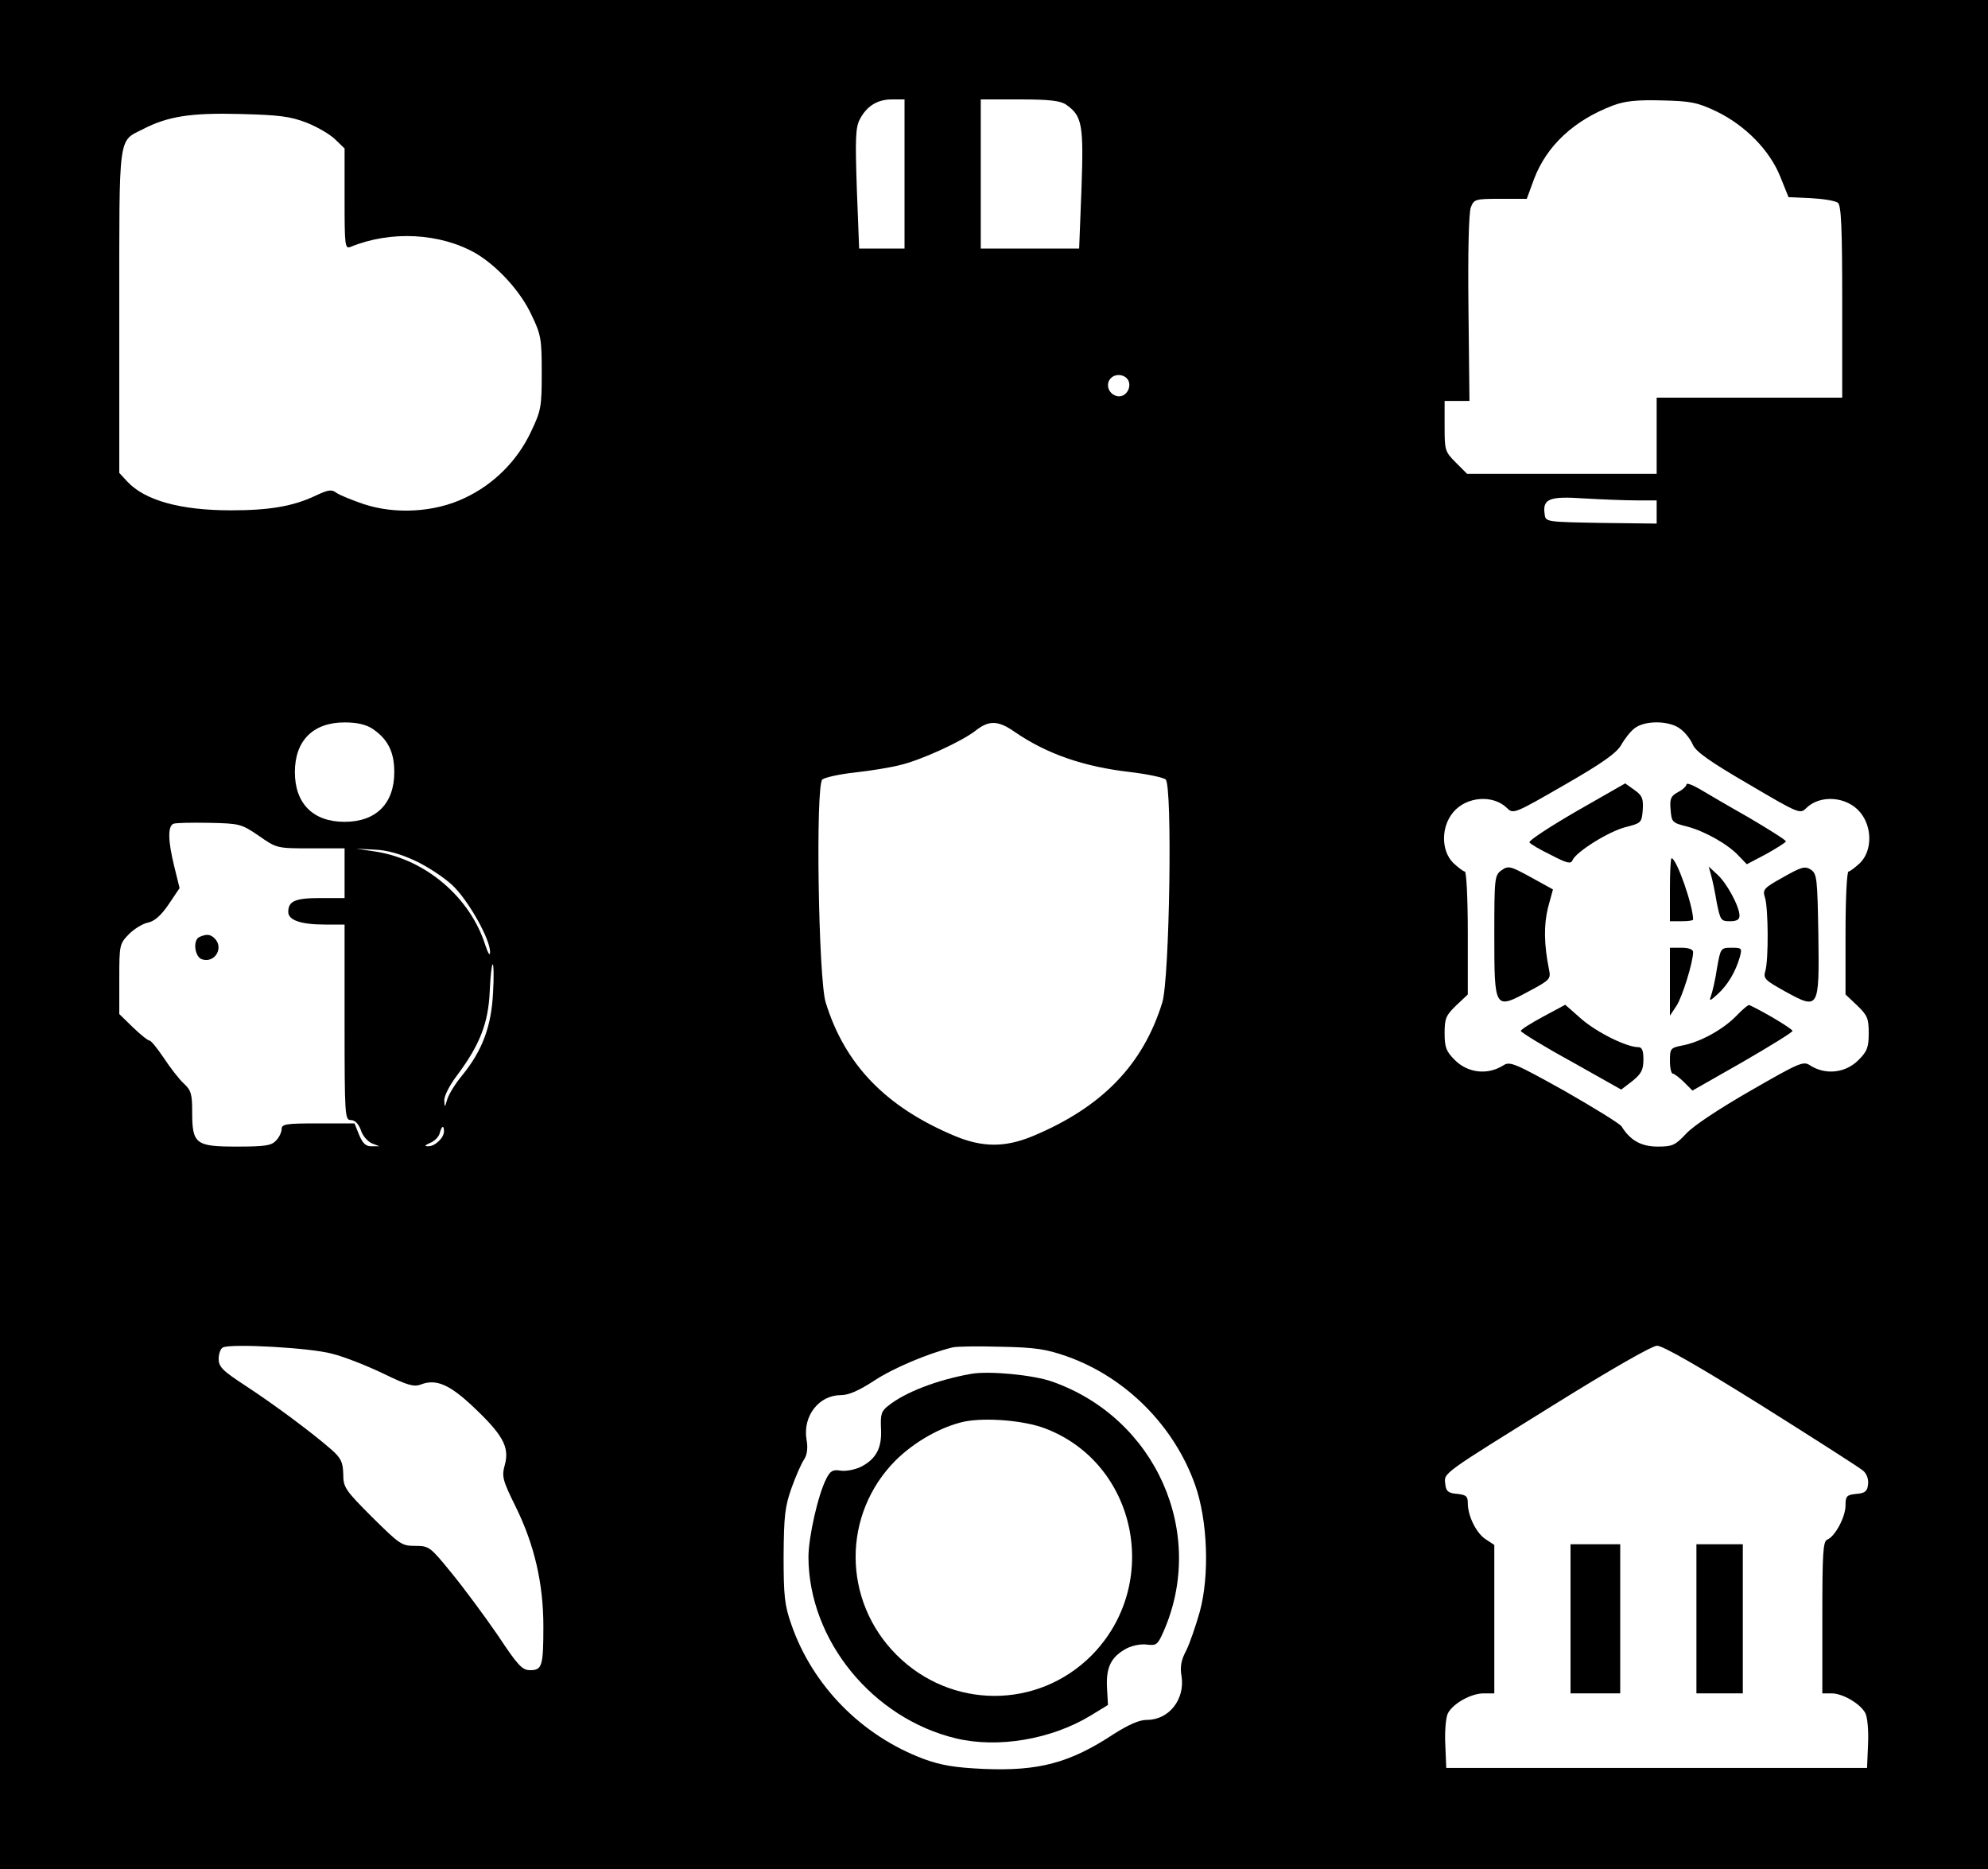
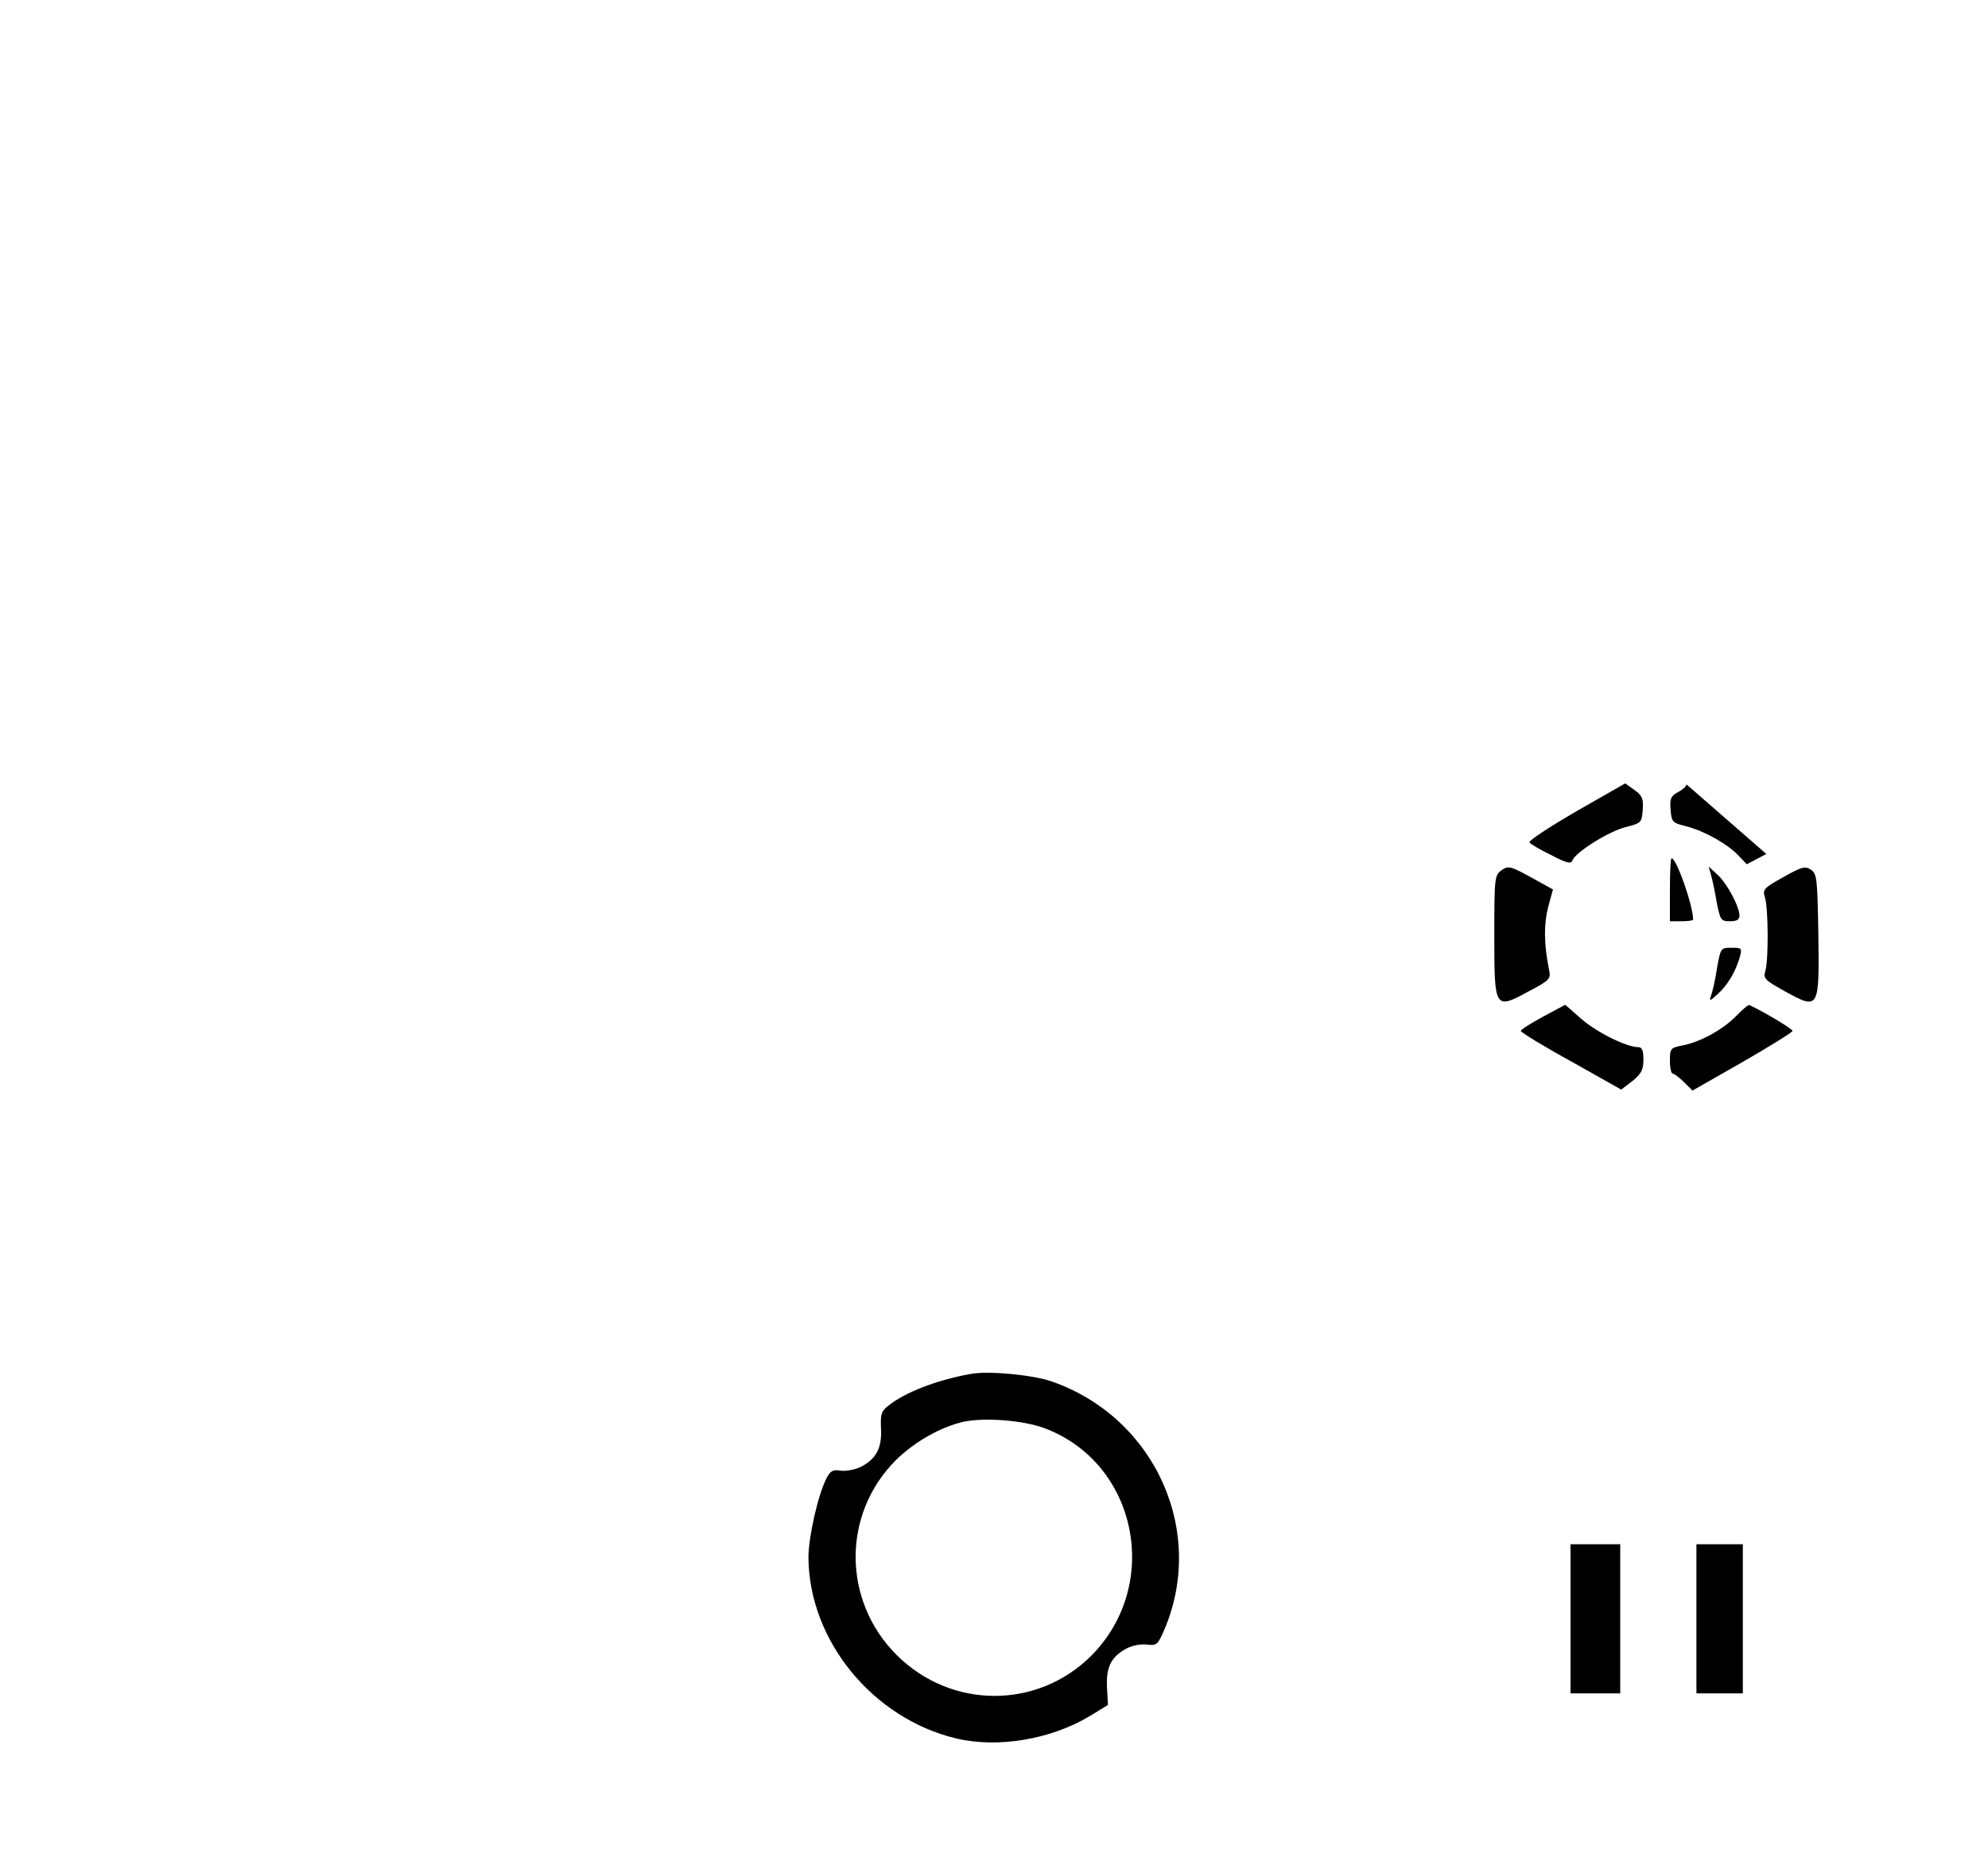
<svg xmlns="http://www.w3.org/2000/svg" version="1.0" width="600pt" height="564pt" viewBox="0 0 600 564" preserveAspectRatio="xMidYMid meet">
  <g transform="translate(0,564) scale(0.1,-0.1)" fill="#000000" stroke="none">
-     <path d="M0 2820 l0 -2820 3000 0 3000 0 0 2820 0 2820 -3000 0 -3000 0 0 -2820z m2730 2295 l0 -225 -68 0 -69 0 -7 180 c-5 151 -4 185 9 210 21 40 53 60 97 60 l38 0 0 -225z m488 209 c48 -34 53 -59 46 -254 l-7 -180 -149 0 -148 0 0 225 0 225 118 0 c90 0 123 -4 140 -16z m1962 -20 c87 -42 161 -117 193 -197 l25 -62 68 -3 c37 -2 74 -8 81 -14 10 -8 13 -75 13 -299 l0 -289 -280 0 -280 0 0 -115 0 -115 -286 0 -286 0 -34 34 c-33 33 -34 37 -34 110 l0 76 38 0 37 0 -3 279 c-2 169 1 288 7 305 10 25 13 26 90 26 l79 0 22 60 c38 100 120 177 239 222 35 13 71 17 146 15 88 -2 108 -6 165 -33z m-4255 -34 c33 -13 72 -36 87 -51 l28 -27 0 -152 c0 -141 1 -152 18 -145 122 50 271 42 379 -20 65 -39 134 -114 167 -185 29 -60 31 -73 31 -175 0 -103 -2 -114 -32 -177 -41 -88 -113 -160 -201 -201 -90 -43 -209 -50 -305 -18 -35 12 -72 27 -82 34 -14 11 -25 9 -63 -9 -68 -32 -139 -44 -255 -44 -153 0 -260 30 -313 87 l-24 26 0 486 c0 543 -4 513 71 551 75 39 145 50 294 46 117 -3 150 -7 200 -26z m2483 -786 c4 -25 -19 -47 -41 -38 -22 8 -30 34 -16 51 17 20 53 12 57 -13z m1530 -354 l62 0 0 -35 0 -35 -167 2 c-167 3 -168 3 -171 26 -7 47 14 55 118 48 52 -3 123 -6 158 -6z m-3814 -689 c46 -31 66 -69 66 -131 0 -95 -55 -150 -150 -150 -95 0 -150 55 -150 150 0 95 55 150 150 150 37 0 64 -6 84 -19z m1939 -10 c98 -67 209 -105 350 -121 50 -6 97 -16 105 -22 21 -18 12 -601 -10 -673 -58 -188 -182 -316 -390 -403 -84 -35 -152 -35 -236 0 -208 87 -332 215 -390 403 -22 72 -31 655 -10 673 8 6 52 16 99 21 46 5 107 15 134 22 65 15 186 71 228 103 41 33 69 33 120 -3z m2009 9 c14 -10 31 -32 37 -47 9 -21 51 -51 168 -119 151 -89 156 -91 174 -73 42 42 123 36 163 -12 37 -44 37 -116 0 -153 -15 -14 -31 -26 -35 -26 -5 0 -9 -84 -9 -186 l0 -185 35 -33 c31 -30 35 -39 35 -84 0 -43 -5 -55 -31 -81 -39 -39 -99 -46 -146 -16 -20 14 -33 8 -179 -76 -94 -54 -173 -106 -195 -130 -33 -35 -41 -39 -86 -39 -50 0 -83 19 -109 61 -5 8 -83 56 -172 107 -151 84 -165 90 -185 77 -47 -30 -107 -23 -146 16 -26 26 -31 38 -31 81 0 45 4 54 35 84 l35 33 0 185 c0 102 -4 186 -9 186 -4 0 -20 12 -35 26 -37 37 -37 109 0 153 40 48 121 54 163 12 18 -18 23 -16 172 70 117 67 158 97 172 121 10 18 28 41 40 50 31 25 107 24 139 -2z m-4291 -322 c54 -38 55 -38 157 -38 l102 0 0 -75 0 -75 -73 0 c-76 0 -97 -9 -97 -42 0 -25 39 -38 111 -38 l59 0 0 -295 c0 -283 1 -295 19 -295 12 0 23 -11 30 -30 5 -17 20 -34 33 -40 l23 -9 -23 0 c-17 -1 -27 8 -38 34 l-14 35 -110 0 c-96 0 -110 -2 -110 -17 0 -9 -7 -25 -17 -35 -14 -15 -32 -18 -119 -18 -124 0 -134 8 -134 105 0 53 -3 65 -26 86 -14 13 -41 48 -60 77 -19 28 -38 52 -43 52 -5 0 -27 18 -50 40 l-41 40 0 106 c0 103 1 106 29 135 16 16 42 32 58 35 19 4 39 21 62 55 l33 49 -16 65 c-19 77 -20 121 -3 129 6 3 55 4 108 3 92 -2 97 -3 150 -39z m471 -75 c37 -17 87 -50 112 -73 48 -44 117 -166 115 -204 0 -12 -6 -3 -14 21 -45 144 -179 259 -330 283 l-60 9 56 -3 c36 -1 78 -13 121 -33z m236 -400 c-5 -100 -32 -173 -93 -248 -20 -24 -40 -56 -45 -72 -8 -26 -8 -27 -9 -4 -1 14 17 48 40 78 67 90 93 156 97 251 2 45 6 82 9 82 3 0 4 -39 1 -87z m-148 -417 c0 -20 -28 -46 -48 -45 -12 0 -10 3 6 10 13 5 26 18 29 29 6 23 13 26 13 6z m-338 -671 c37 -9 107 -37 155 -60 72 -35 92 -41 113 -33 46 18 87 0 158 -67 89 -84 110 -121 96 -174 -10 -36 -8 -46 32 -127 57 -115 84 -233 84 -362 0 -120 -4 -132 -40 -132 -24 0 -37 14 -98 106 -40 58 -102 142 -139 187 -65 80 -68 82 -110 82 -41 0 -47 5 -130 87 -82 82 -87 90 -87 130 -1 36 -7 48 -35 73 -57 50 -171 135 -258 192 -72 47 -83 58 -83 83 0 15 6 31 13 34 26 12 263 -1 329 -19z m2218 -8 c178 -63 324 -210 387 -388 38 -107 44 -273 14 -383 -12 -42 -30 -95 -41 -117 -15 -28 -19 -49 -14 -77 11 -70 -38 -132 -104 -132 -24 0 -55 -14 -101 -43 -132 -87 -226 -112 -392 -105 -88 4 -129 11 -181 30 -187 70 -336 221 -400 407 -20 57 -23 85 -23 206 1 122 4 148 24 205 13 36 30 75 38 86 9 14 12 35 7 61 -11 71 38 133 104 133 24 0 55 14 101 44 56 37 162 82 236 100 11 3 76 4 145 2 105 -2 137 -7 200 -29z m2096 -148 c159 -100 297 -188 307 -197 11 -9 17 -26 15 -41 -2 -21 -9 -27 -35 -29 -30 -3 -33 -7 -33 -35 0 -35 -32 -94 -55 -103 -13 -5 -15 -41 -15 -235 l0 -229 28 0 c33 0 87 -31 102 -60 6 -11 10 -53 8 -93 l-3 -72 -635 0 -635 0 -3 72 c-2 40 2 82 8 93 16 30 70 60 108 60 l32 0 0 224 0 224 -26 17 c-28 18 -54 70 -54 109 0 21 -5 25 -32 28 -27 2 -34 8 -36 30 -4 34 -13 27 333 242 164 102 291 175 306 175 16 1 126 -62 315 -180z" />
    <path d="M4758 3192 c-81 -47 -145 -89 -142 -94 3 -5 32 -22 65 -38 48 -25 60 -28 65 -16 10 25 109 87 160 100 47 12 49 13 52 52 2 34 -1 43 -25 60 l-28 20 -147 -84z" />
-     <path d="M5090 3273 c0 -5 -11 -16 -25 -23 -22 -12 -26 -20 -23 -53 3 -38 5 -40 49 -51 54 -14 125 -54 157 -89 l24 -25 59 31 c32 18 59 35 59 38 0 4 -51 36 -112 72 -62 35 -130 75 -150 87 -21 12 -38 18 -38 13z" />
+     <path d="M5090 3273 c0 -5 -11 -16 -25 -23 -22 -12 -26 -20 -23 -53 3 -38 5 -40 49 -51 54 -14 125 -54 157 -89 l24 -25 59 31 z" />
    <path d="M5040 2955 l0 -95 35 0 c19 0 35 2 35 5 0 42 -50 185 -65 185 -3 0 -5 -43 -5 -95z" />
    <path d="M4532 3014 c-21 -15 -22 -22 -22 -196 0 -224 1 -225 103 -170 66 35 68 38 62 67 -15 74 -16 133 -3 186 l15 55 -67 37 c-62 34 -68 35 -88 21z" />
    <path d="M5382 2993 c-59 -33 -63 -37 -55 -62 10 -32 11 -187 1 -221 -7 -23 -1 -28 60 -62 102 -56 103 -54 100 172 -3 170 -4 183 -23 196 -18 11 -28 8 -83 -23z" />
    <path d="M5164 3000 c4 -14 12 -51 17 -82 11 -55 13 -58 40 -58 21 0 29 5 29 17 0 27 -38 98 -67 124 l-26 24 7 -25z" />
-     <path d="M5040 2678 l0 -103 20 30 c18 28 50 132 50 162 0 8 -13 13 -35 13 l-35 0 0 -102z" />
    <path d="M5182 2718 c-5 -35 -14 -72 -18 -83 -6 -17 -4 -17 20 5 30 27 54 67 67 112 7 27 6 28 -25 28 -33 0 -33 -1 -44 -62z" />
    <path d="M4657 2572 c-37 -20 -67 -39 -67 -43 0 -4 68 -46 152 -92 l151 -85 34 26 c27 22 33 34 33 65 0 26 -4 37 -15 37 -36 0 -124 44 -171 84 l-50 44 -67 -36z" />
    <path d="M5240 2574 c-40 -41 -109 -79 -163 -89 -35 -7 -37 -9 -37 -46 0 -22 4 -39 9 -39 4 0 20 -12 34 -26 l25 -25 151 86 c83 48 151 90 151 94 0 6 -83 56 -130 78 -3 2 -21 -13 -40 -33z" />
-     <path d="M603 2813 c-22 -8 -16 -61 7 -68 39 -12 66 35 38 63 -13 13 -24 14 -45 5z" />
    <path d="M2930 1494 c-101 -18 -198 -55 -249 -96 -21 -16 -24 -26 -22 -69 3 -58 -14 -91 -60 -115 -18 -9 -45 -14 -61 -12 -24 4 -32 0 -44 -24 -25 -48 -54 -177 -54 -237 1 -251 194 -487 446 -547 126 -30 286 -3 404 68 l54 33 -3 53 c-3 62 13 93 60 118 18 9 45 14 62 11 27 -3 31 0 48 38 132 298 -22 646 -336 756 -56 20 -192 33 -245 23z m223 -164 c279 -105 354 -471 141 -686 -163 -163 -424 -162 -588 2 -164 164 -165 425 -2 588 57 56 137 101 206 116 64 13 179 4 243 -20z" />
    <path d="M4740 755 l0 -225 75 0 75 0 0 225 0 225 -75 0 -75 0 0 -225z" />
    <path d="M5120 755 l0 -225 70 0 70 0 0 225 0 225 -70 0 -70 0 0 -225z" />
  </g>
</svg>